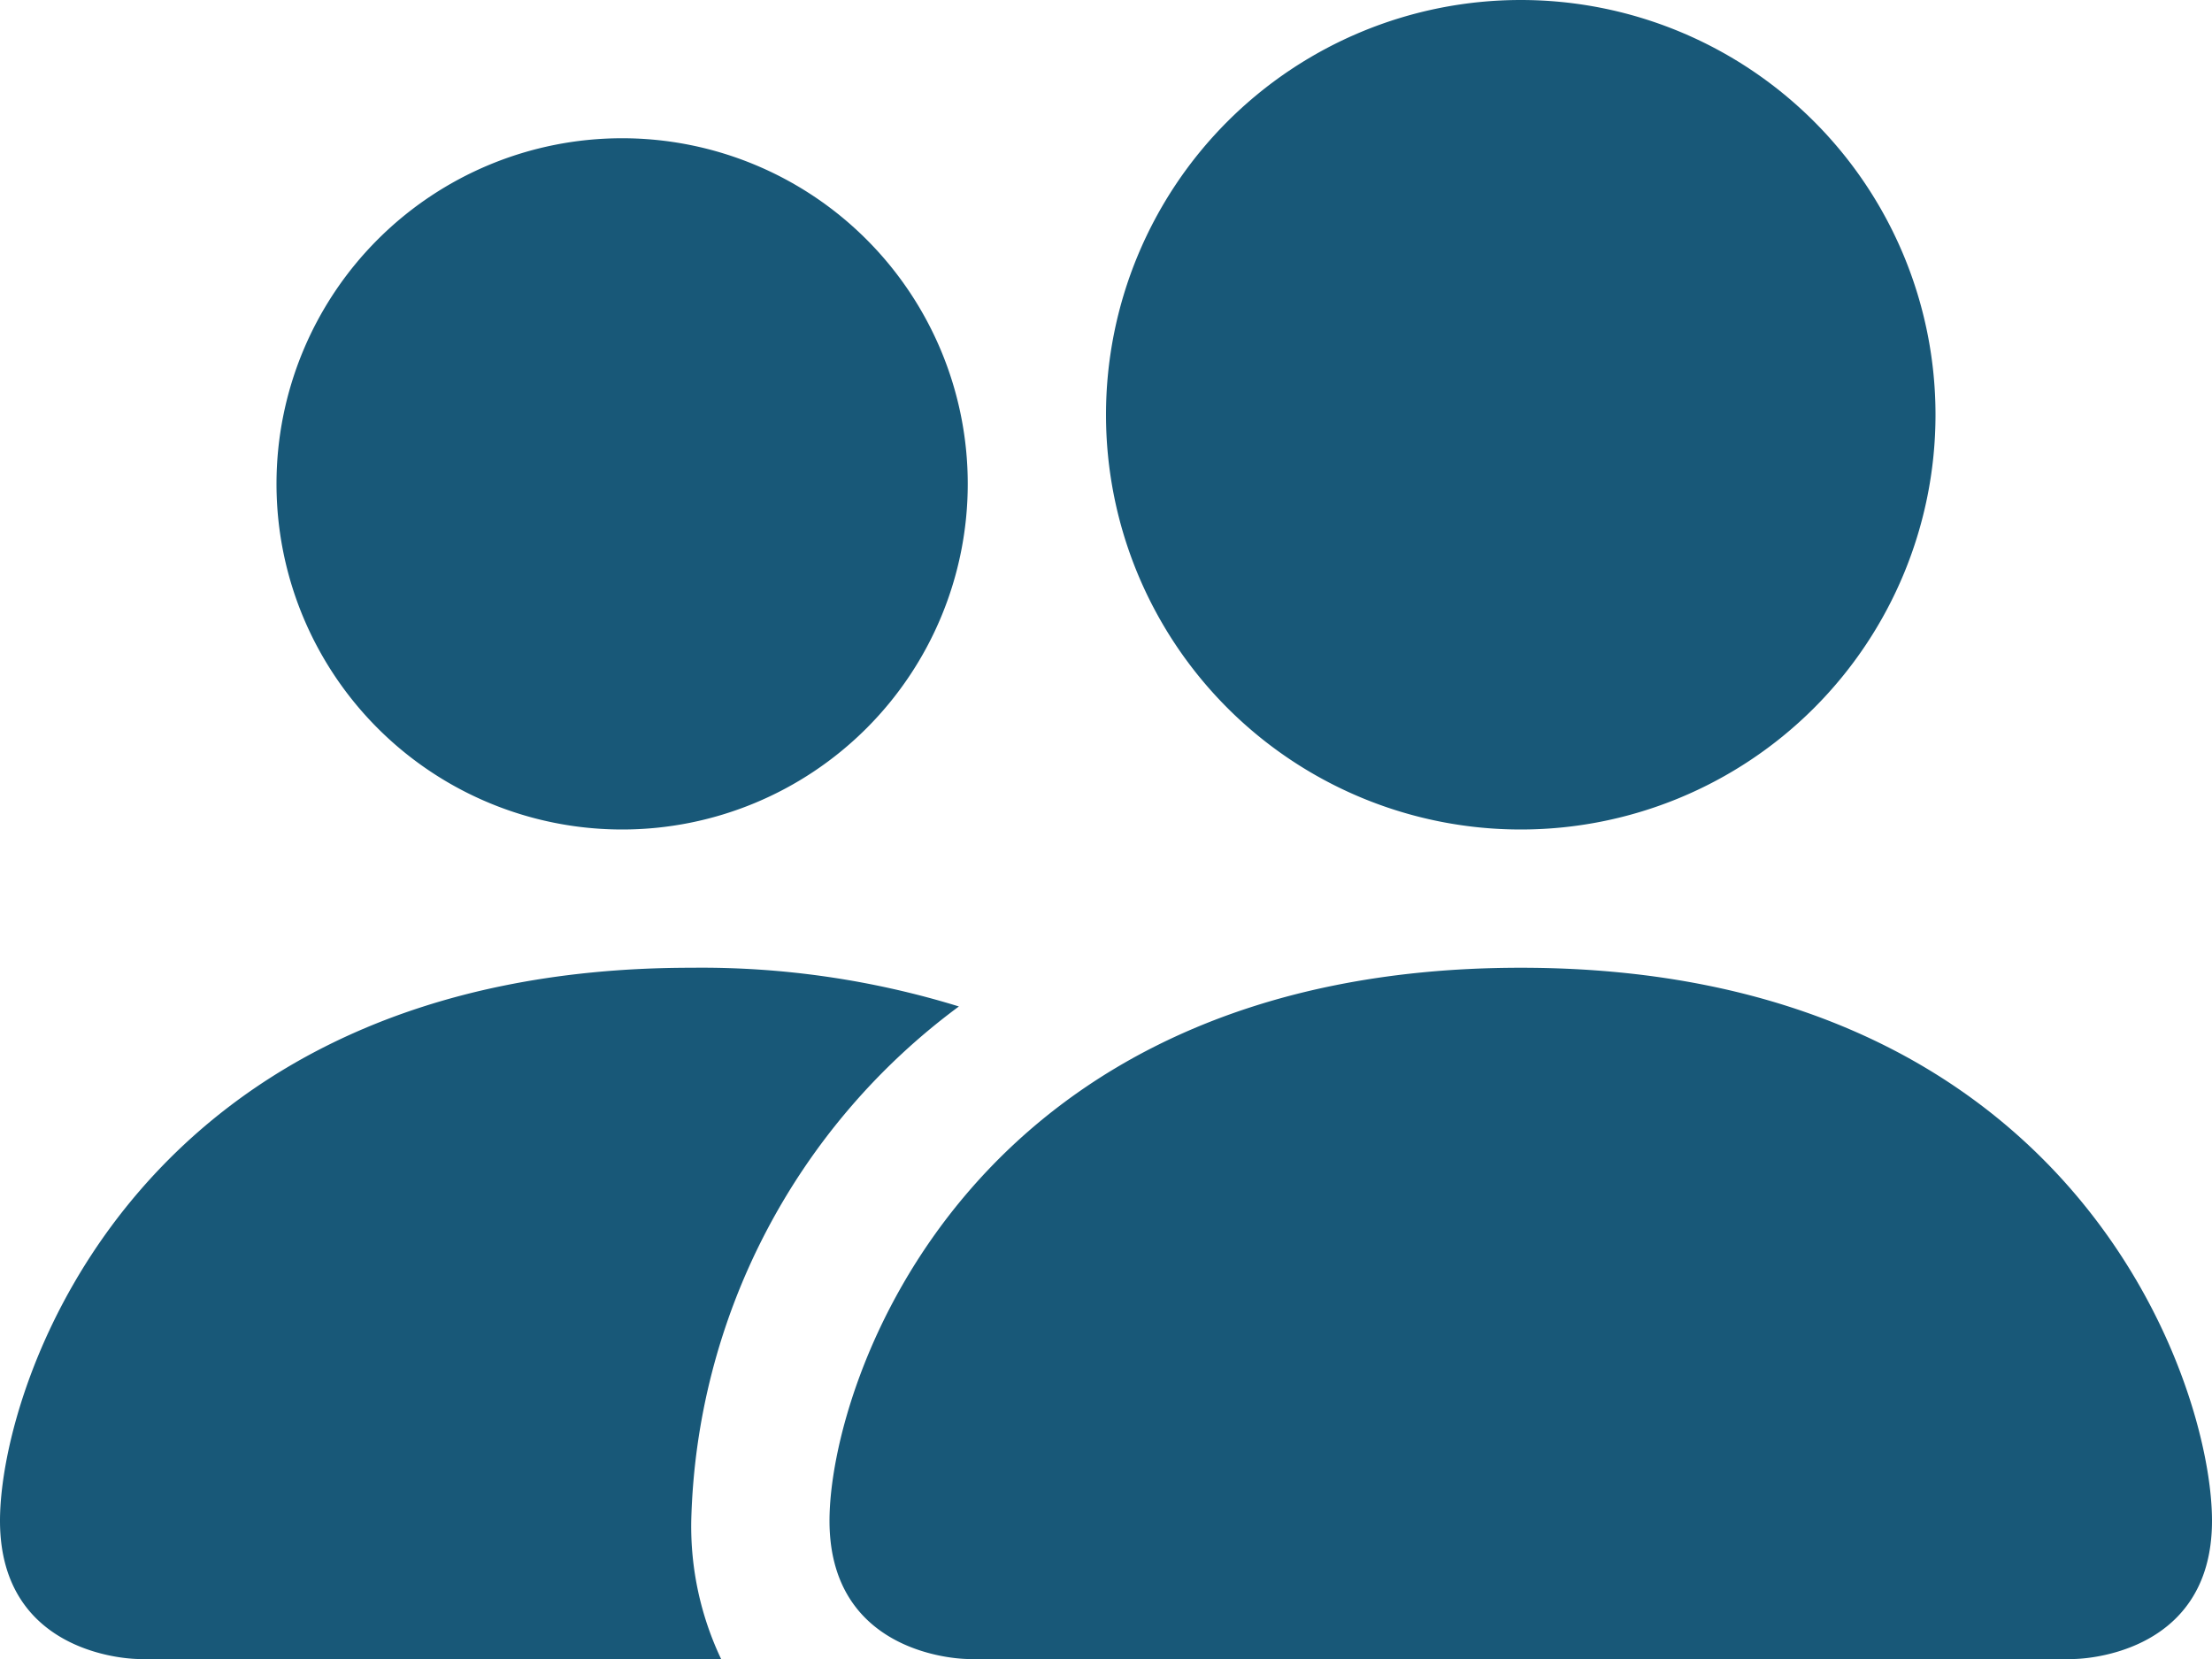
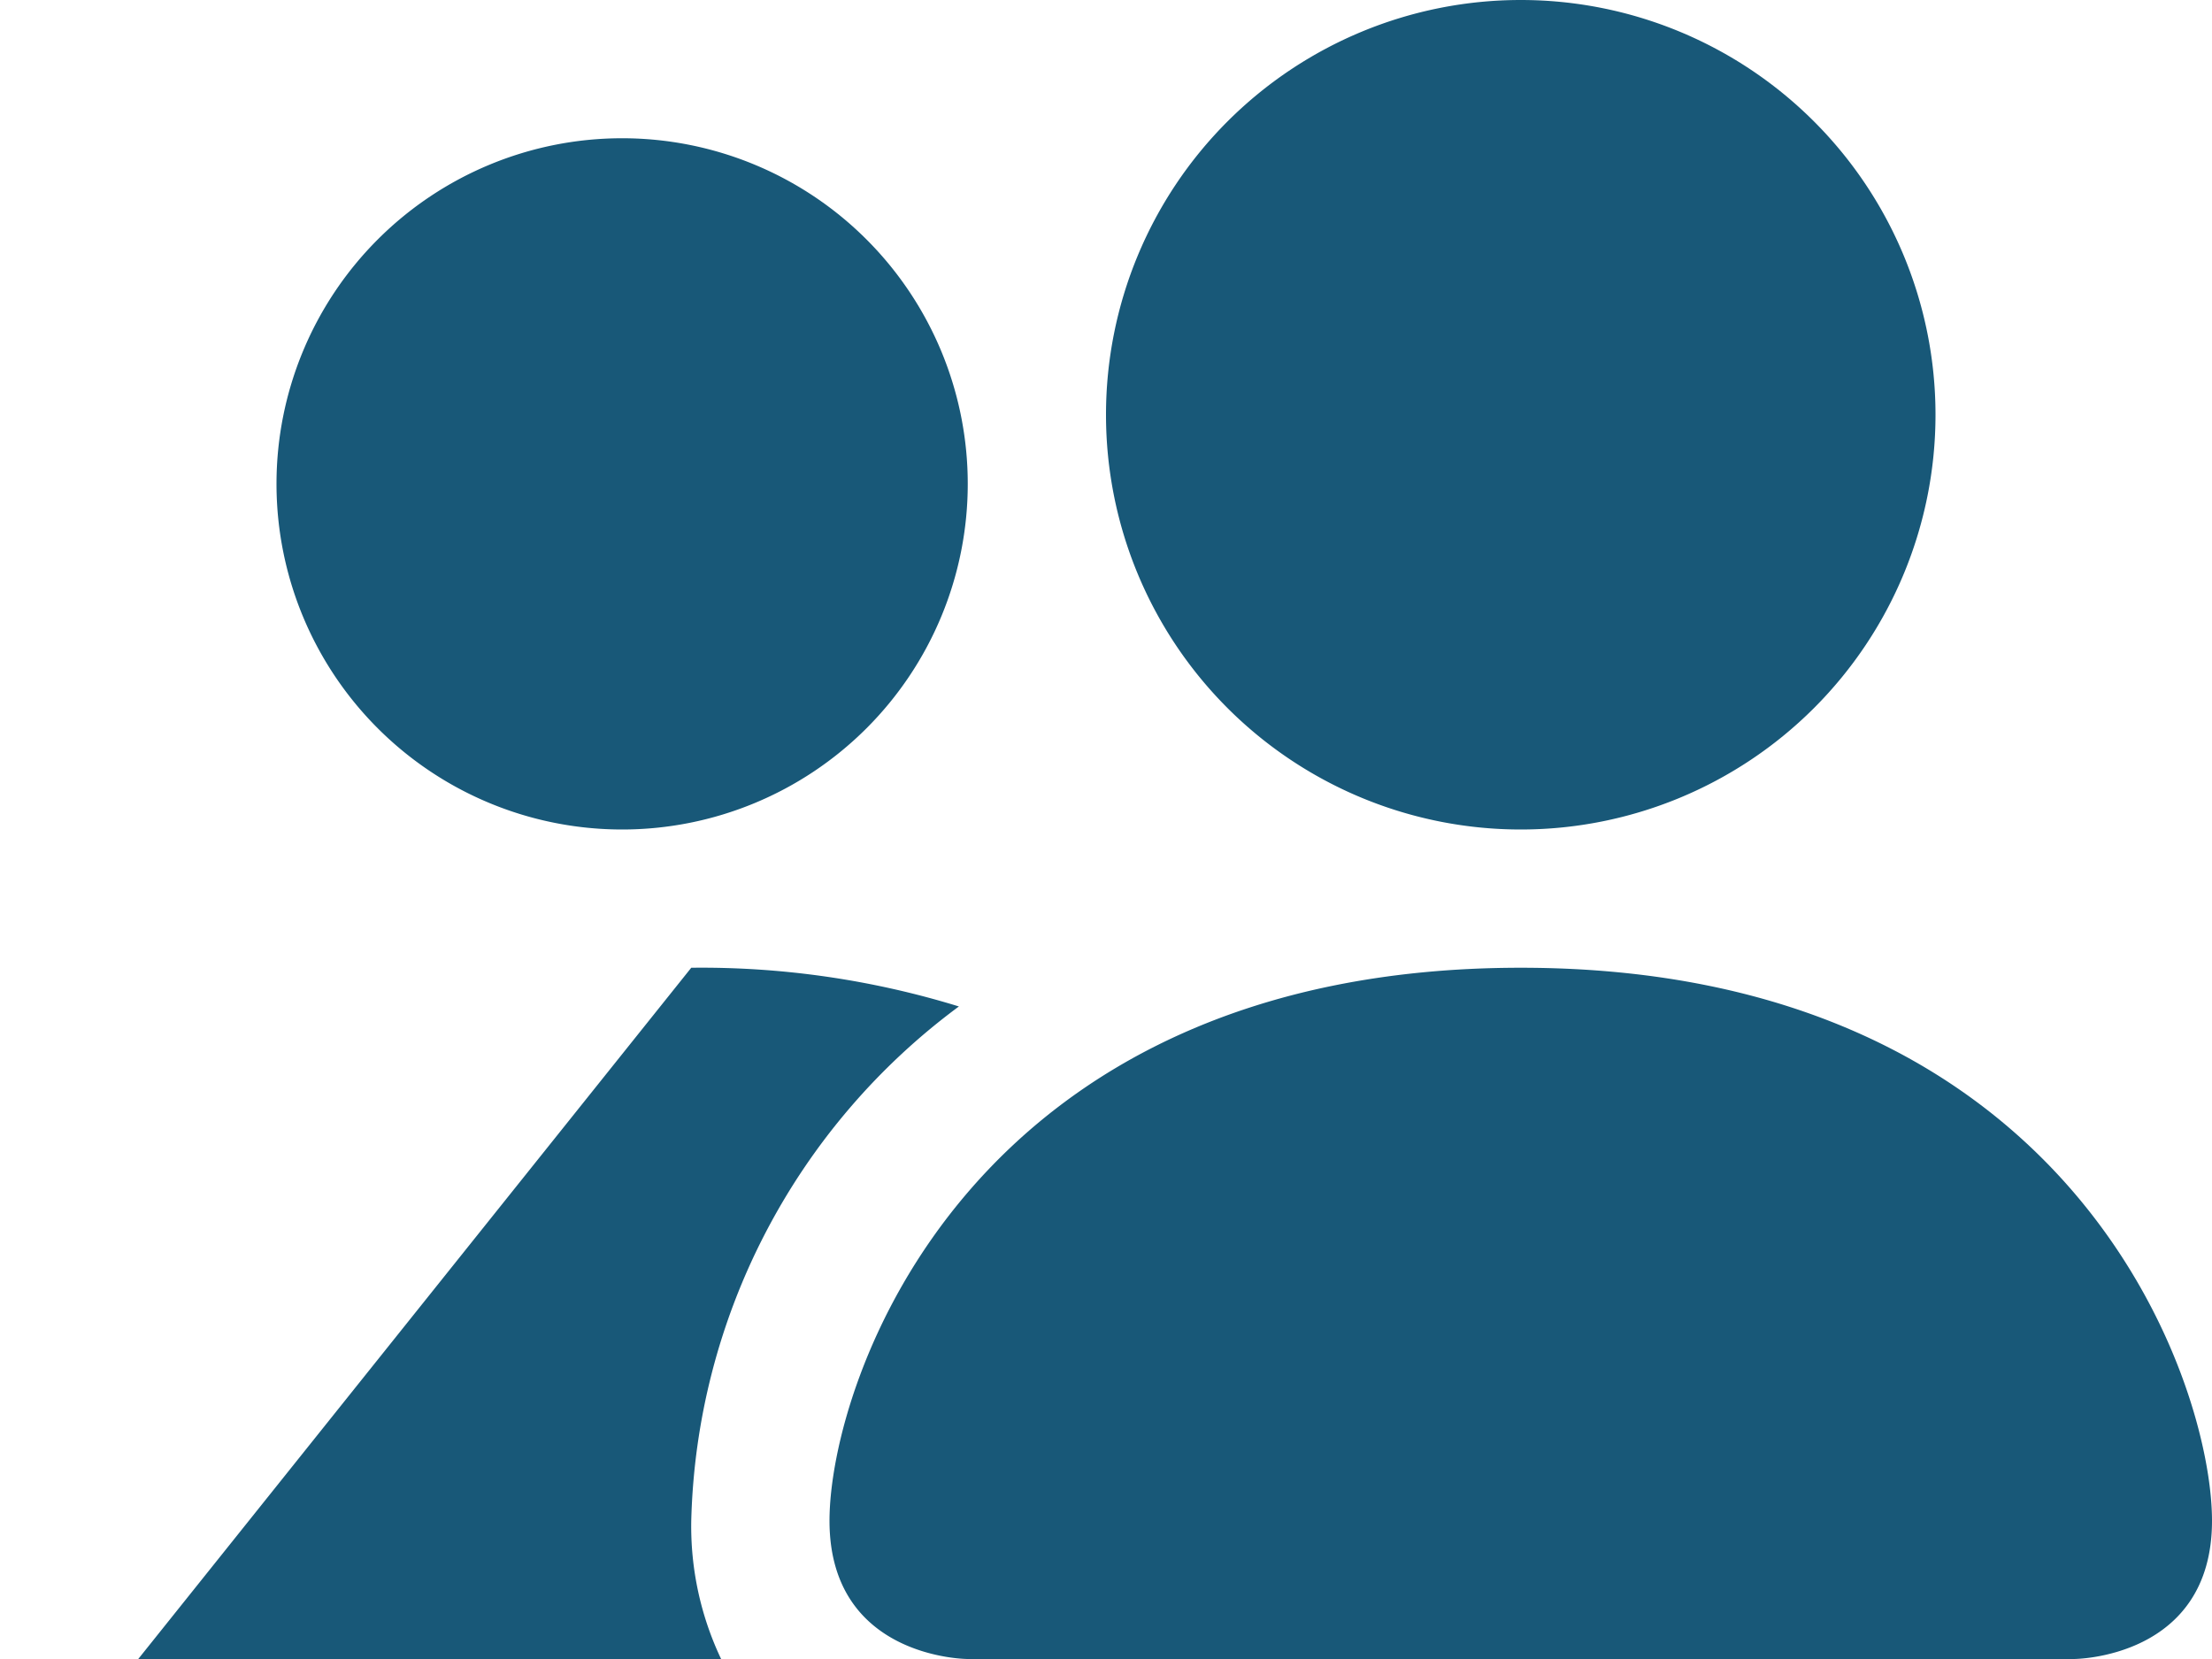
<svg xmlns="http://www.w3.org/2000/svg" width="60" height="45" viewBox="0 0 60 45">
-   <path d="M26.25,49.5s-3.75,0-3.75-3.75,3.75-15,18.75-15S60,42,60,45.75s-3.75,3.75-3.75,3.75Zm15-22.5A11.25,11.25,0,1,0,30,15.75,11.25,11.25,0,0,0,41.25,27ZM19.56,49.5a8.392,8.392,0,0,1-.81-3.75A17.9,17.9,0,0,1,26.01,31.8a23.718,23.718,0,0,0-7.26-1.05C3.75,30.75,0,42,0,45.75S3.75,49.5,3.75,49.5ZM16.875,27A9.375,9.375,0,1,0,7.5,17.625,9.375,9.375,0,0,0,16.875,27Z" transform="translate(0 -4.5)" fill="#185878" fill-rule="evenodd" />
+   <path d="M26.25,49.5s-3.75,0-3.75-3.75,3.75-15,18.75-15S60,42,60,45.75s-3.75,3.75-3.75,3.75Zm15-22.5A11.25,11.25,0,1,0,30,15.75,11.25,11.25,0,0,0,41.25,27ZM19.56,49.5a8.392,8.392,0,0,1-.81-3.75A17.9,17.9,0,0,1,26.01,31.8a23.718,23.718,0,0,0-7.26-1.05S3.75,49.5,3.75,49.5ZM16.875,27A9.375,9.375,0,1,0,7.5,17.625,9.375,9.375,0,0,0,16.875,27Z" transform="translate(0 -4.5)" fill="#185878" fill-rule="evenodd" />
</svg>